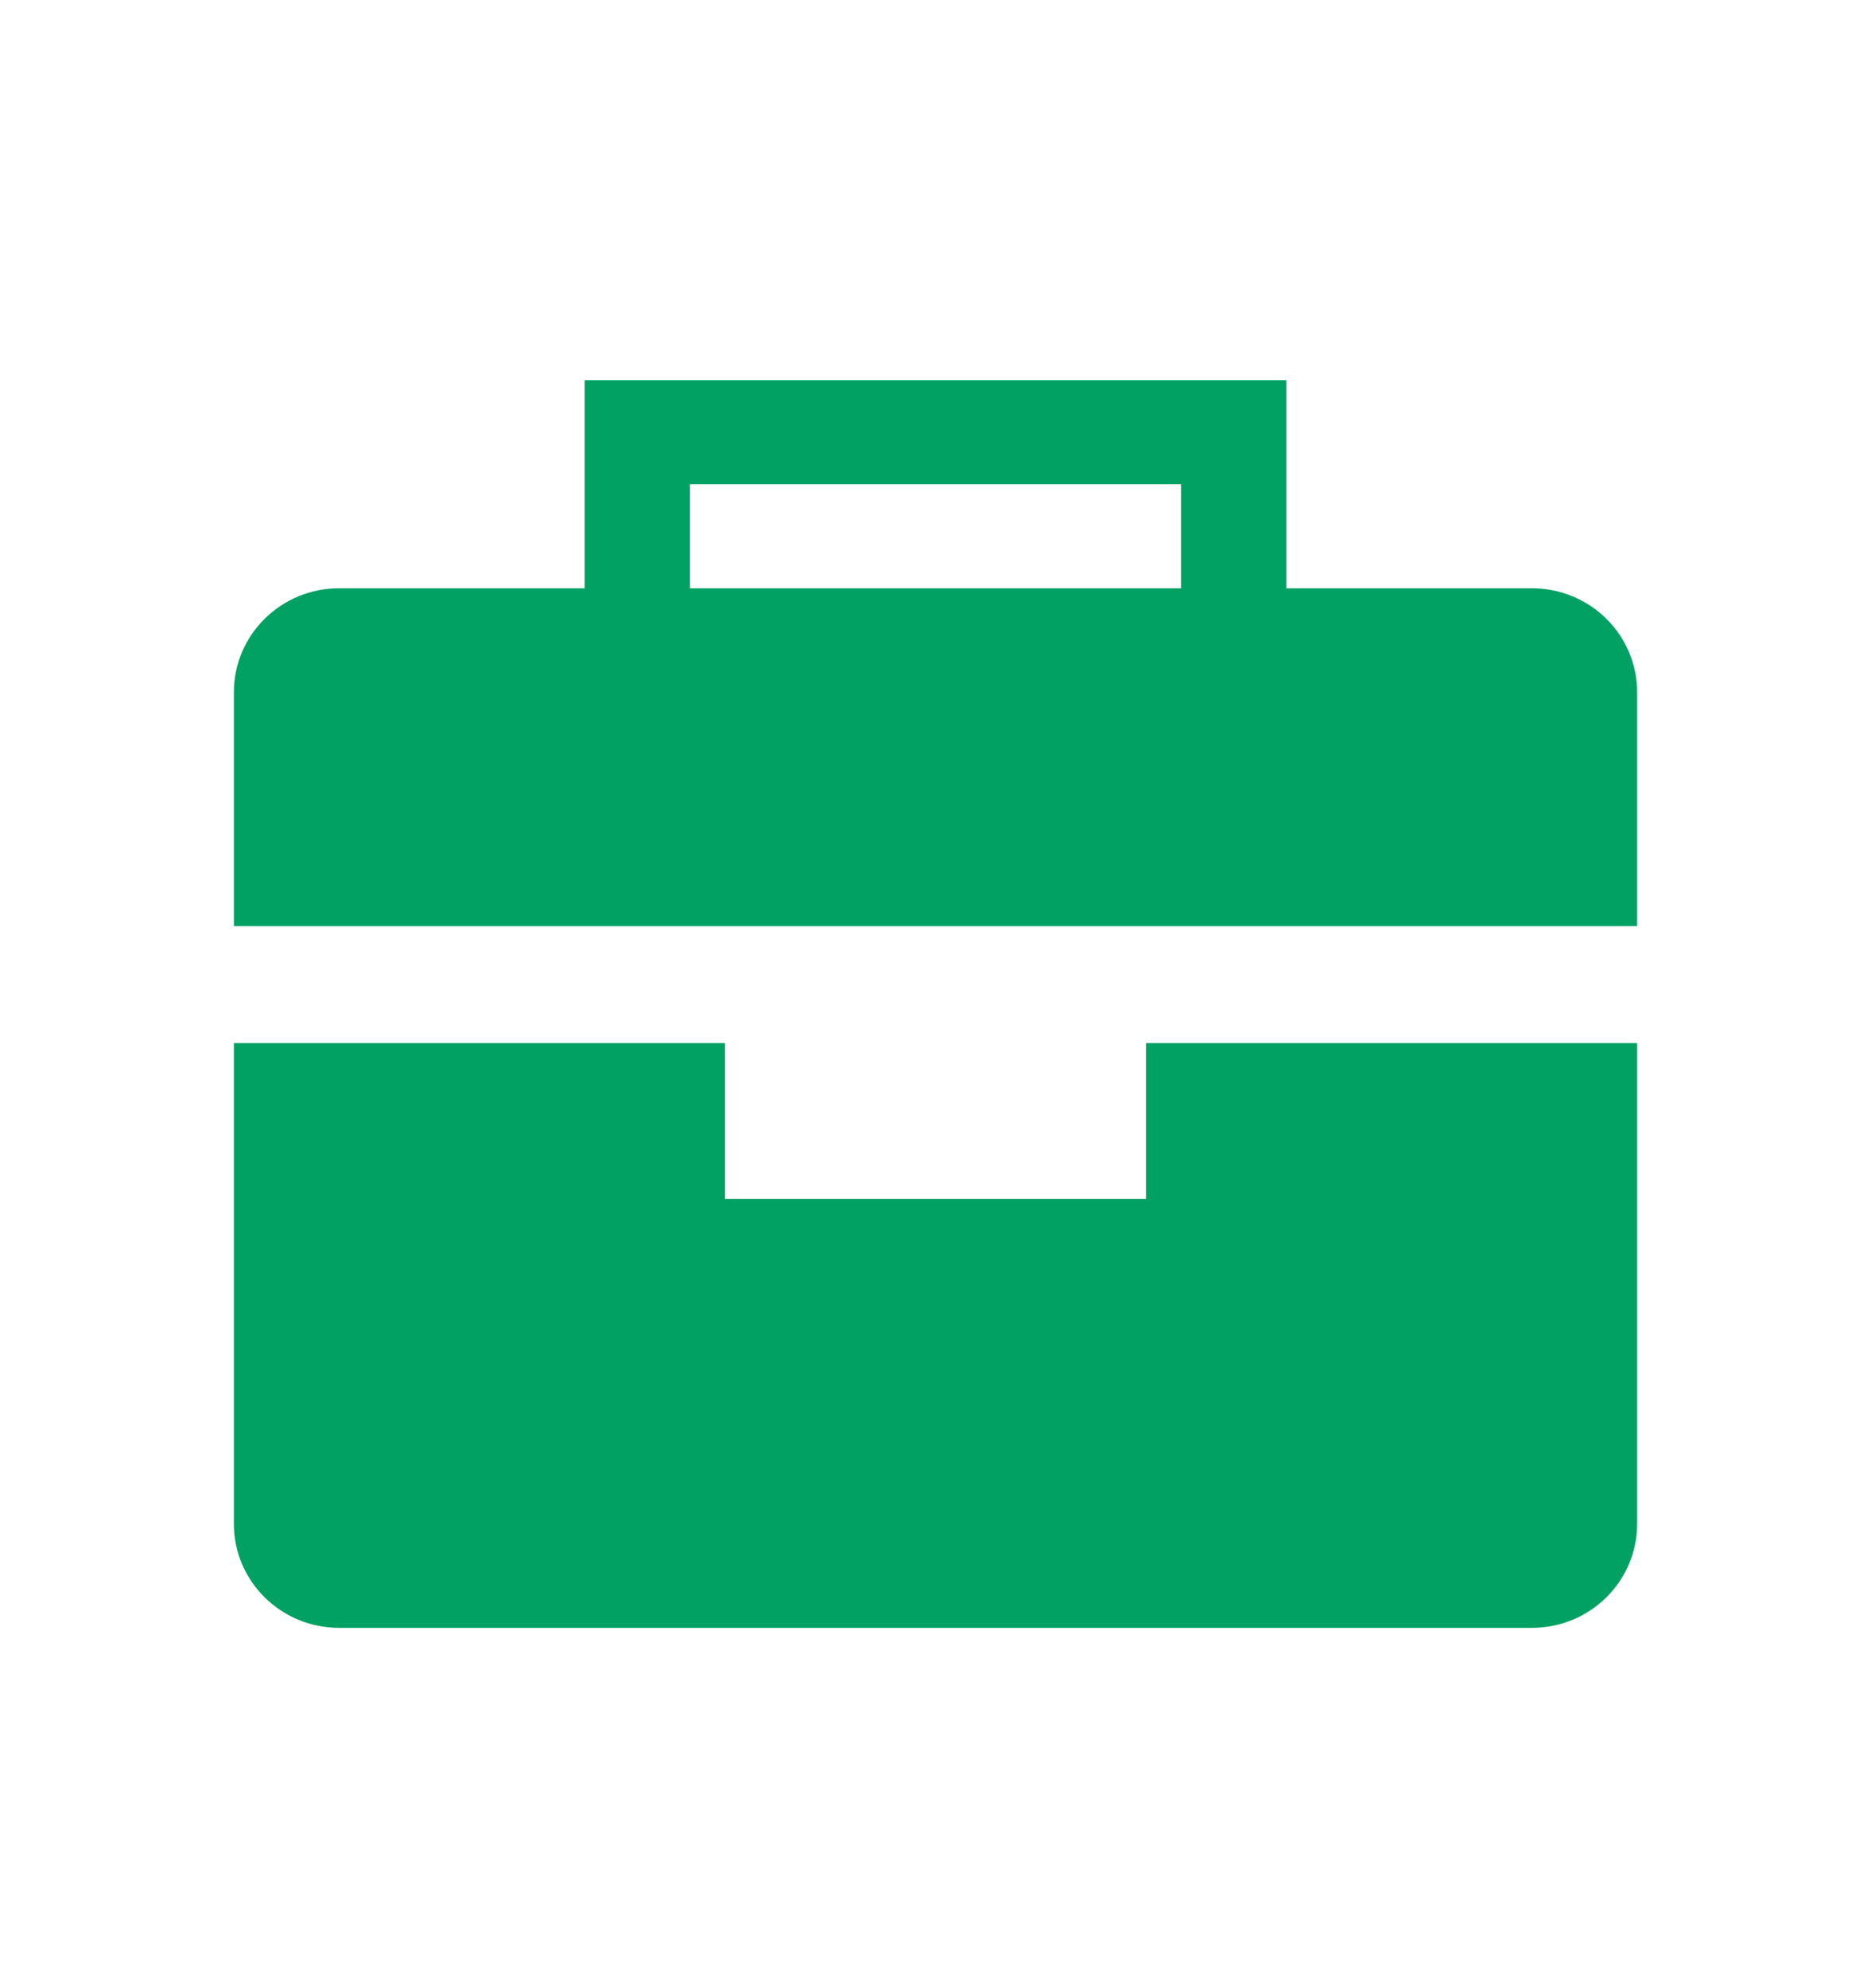
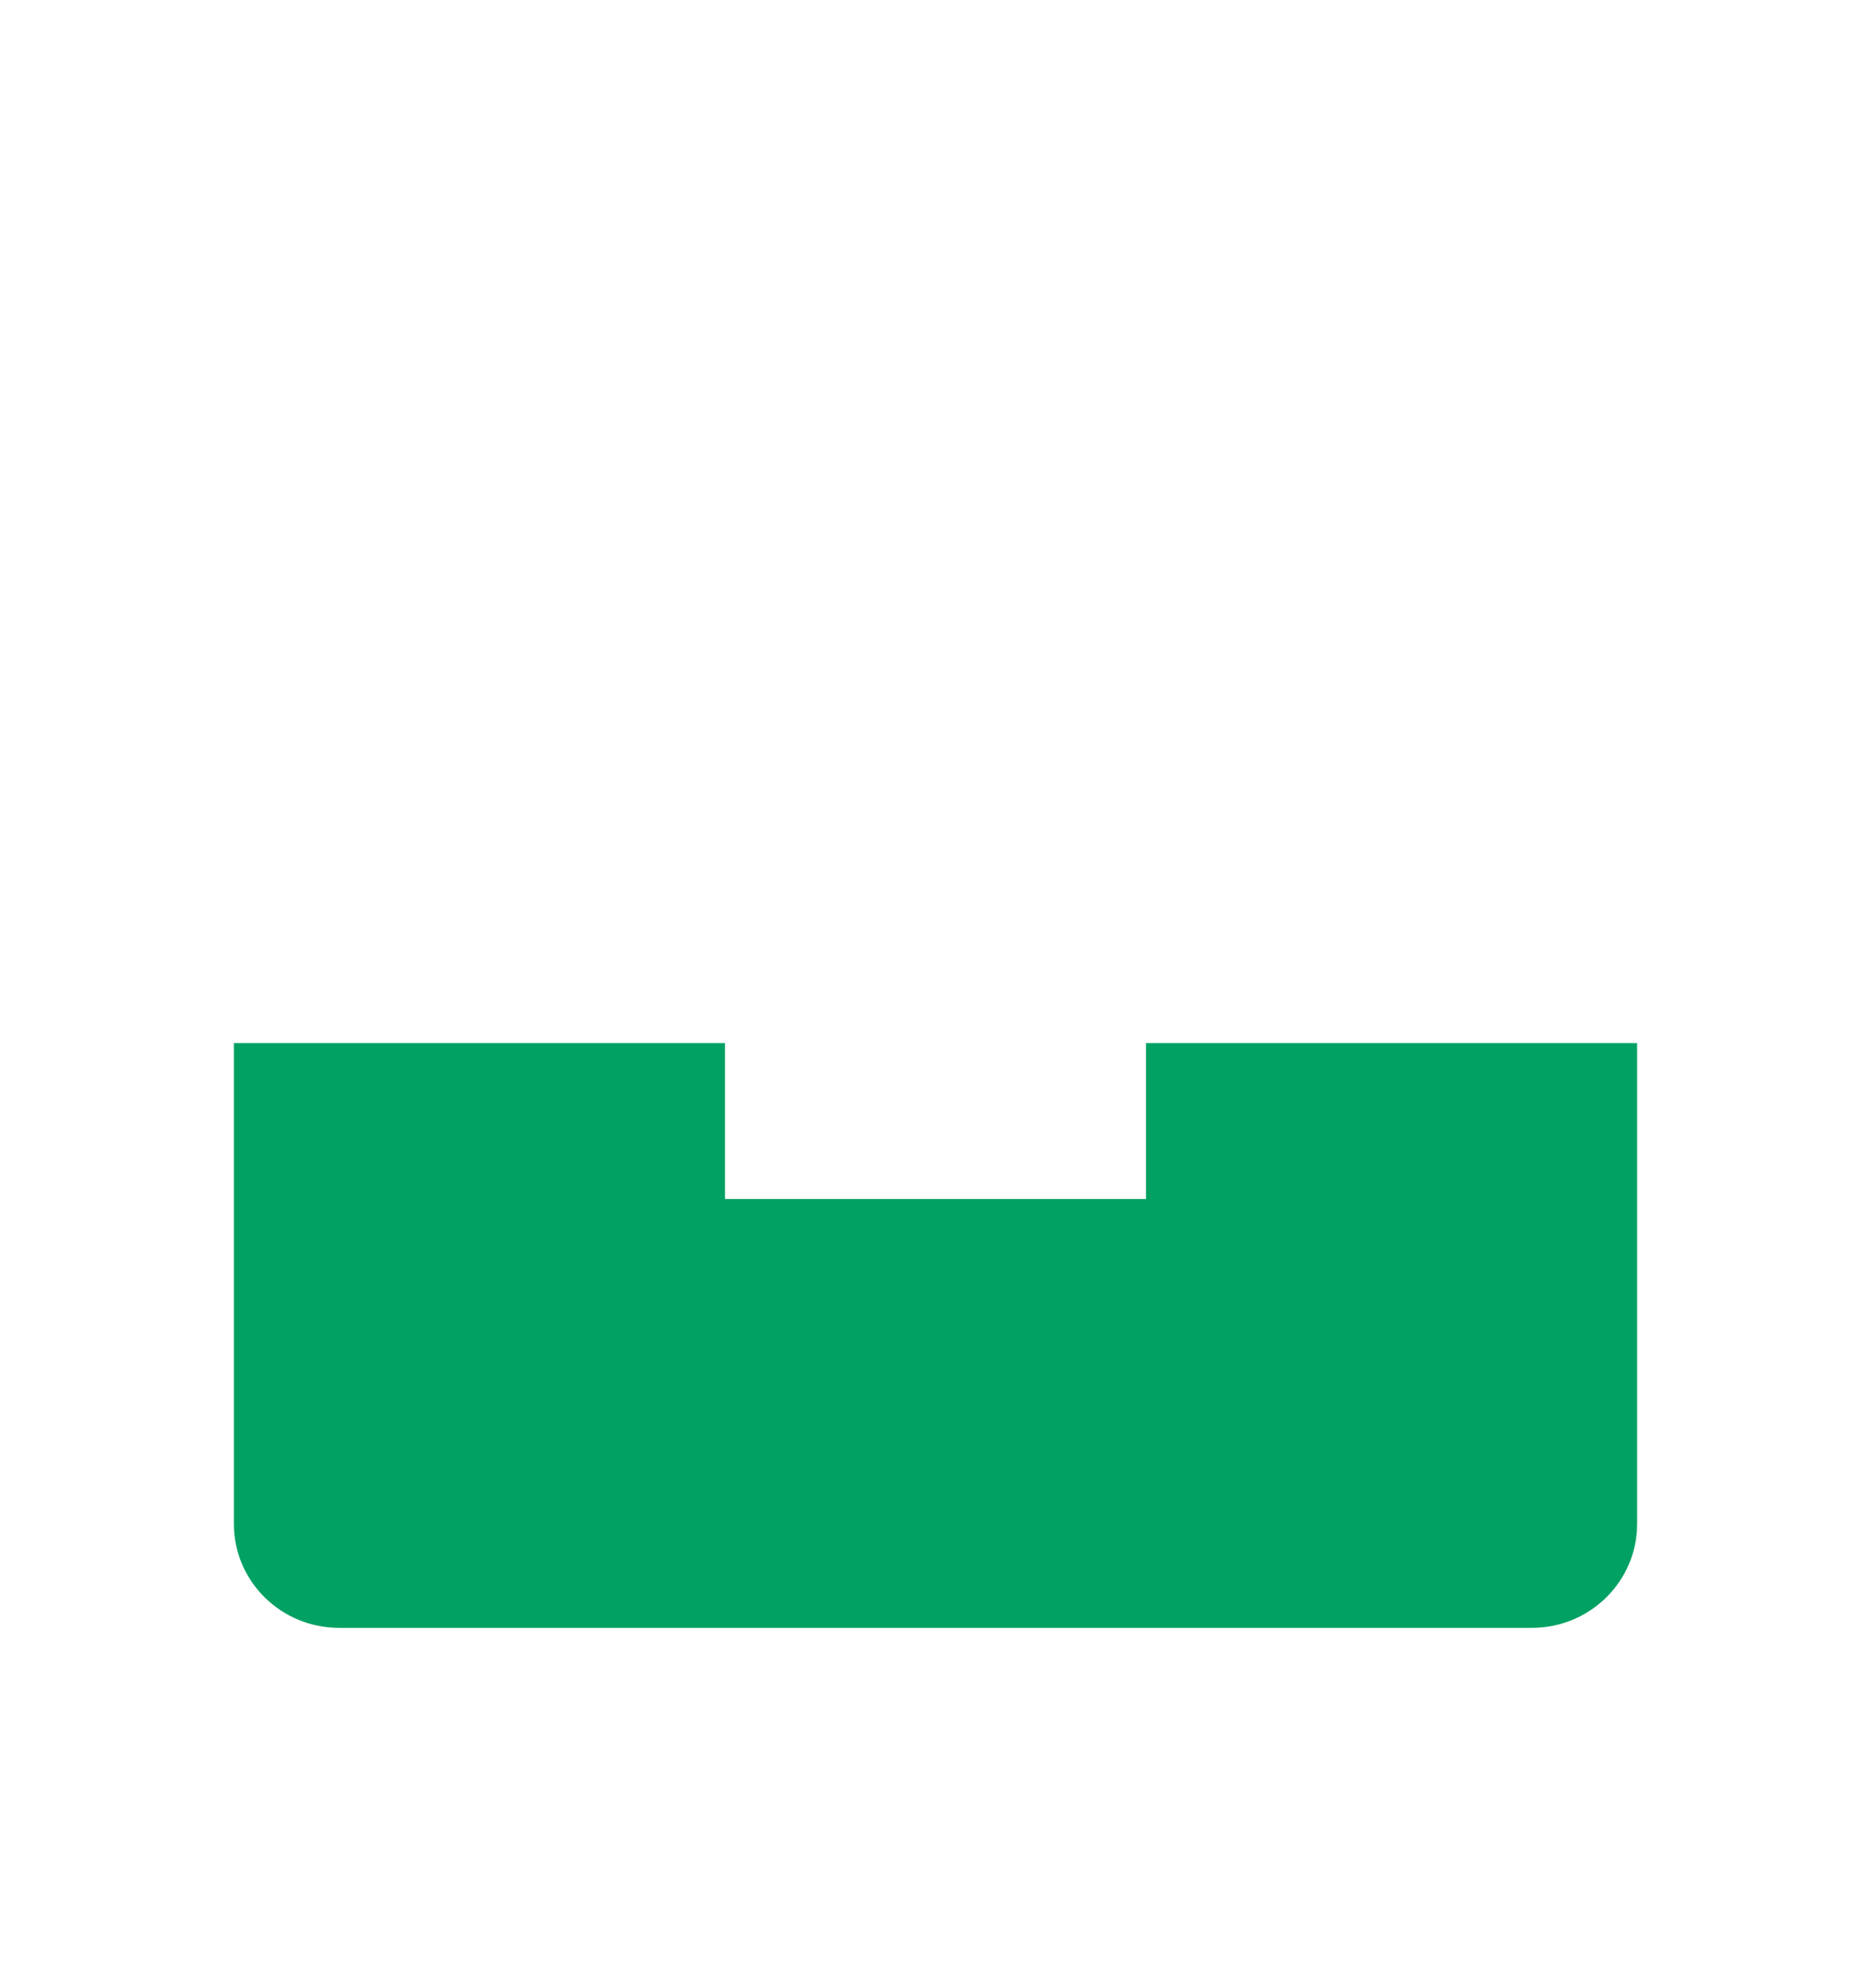
<svg xmlns="http://www.w3.org/2000/svg" width="16" height="17" viewBox="0 0 16 17" fill="none">
-   <path fill-rule="evenodd" clip-rule="evenodd" d="M5 3.252V5.03H2.9C2.403 5.03 2 5.428 2 5.919V7.919H14V5.919C14 5.428 13.597 5.03 13.1 5.03H11V3.252H5ZM10.1 4.141H5.9V5.03H10.1V4.141Z" fill="#01A163" />
  <path d="M9.8 8.919V10.252H6.2V8.919H2V13.03C2 13.521 2.403 13.919 2.9 13.919H13.1C13.597 13.919 14 13.521 14 13.03V8.919H9.8Z" fill="#01A163" />
</svg>